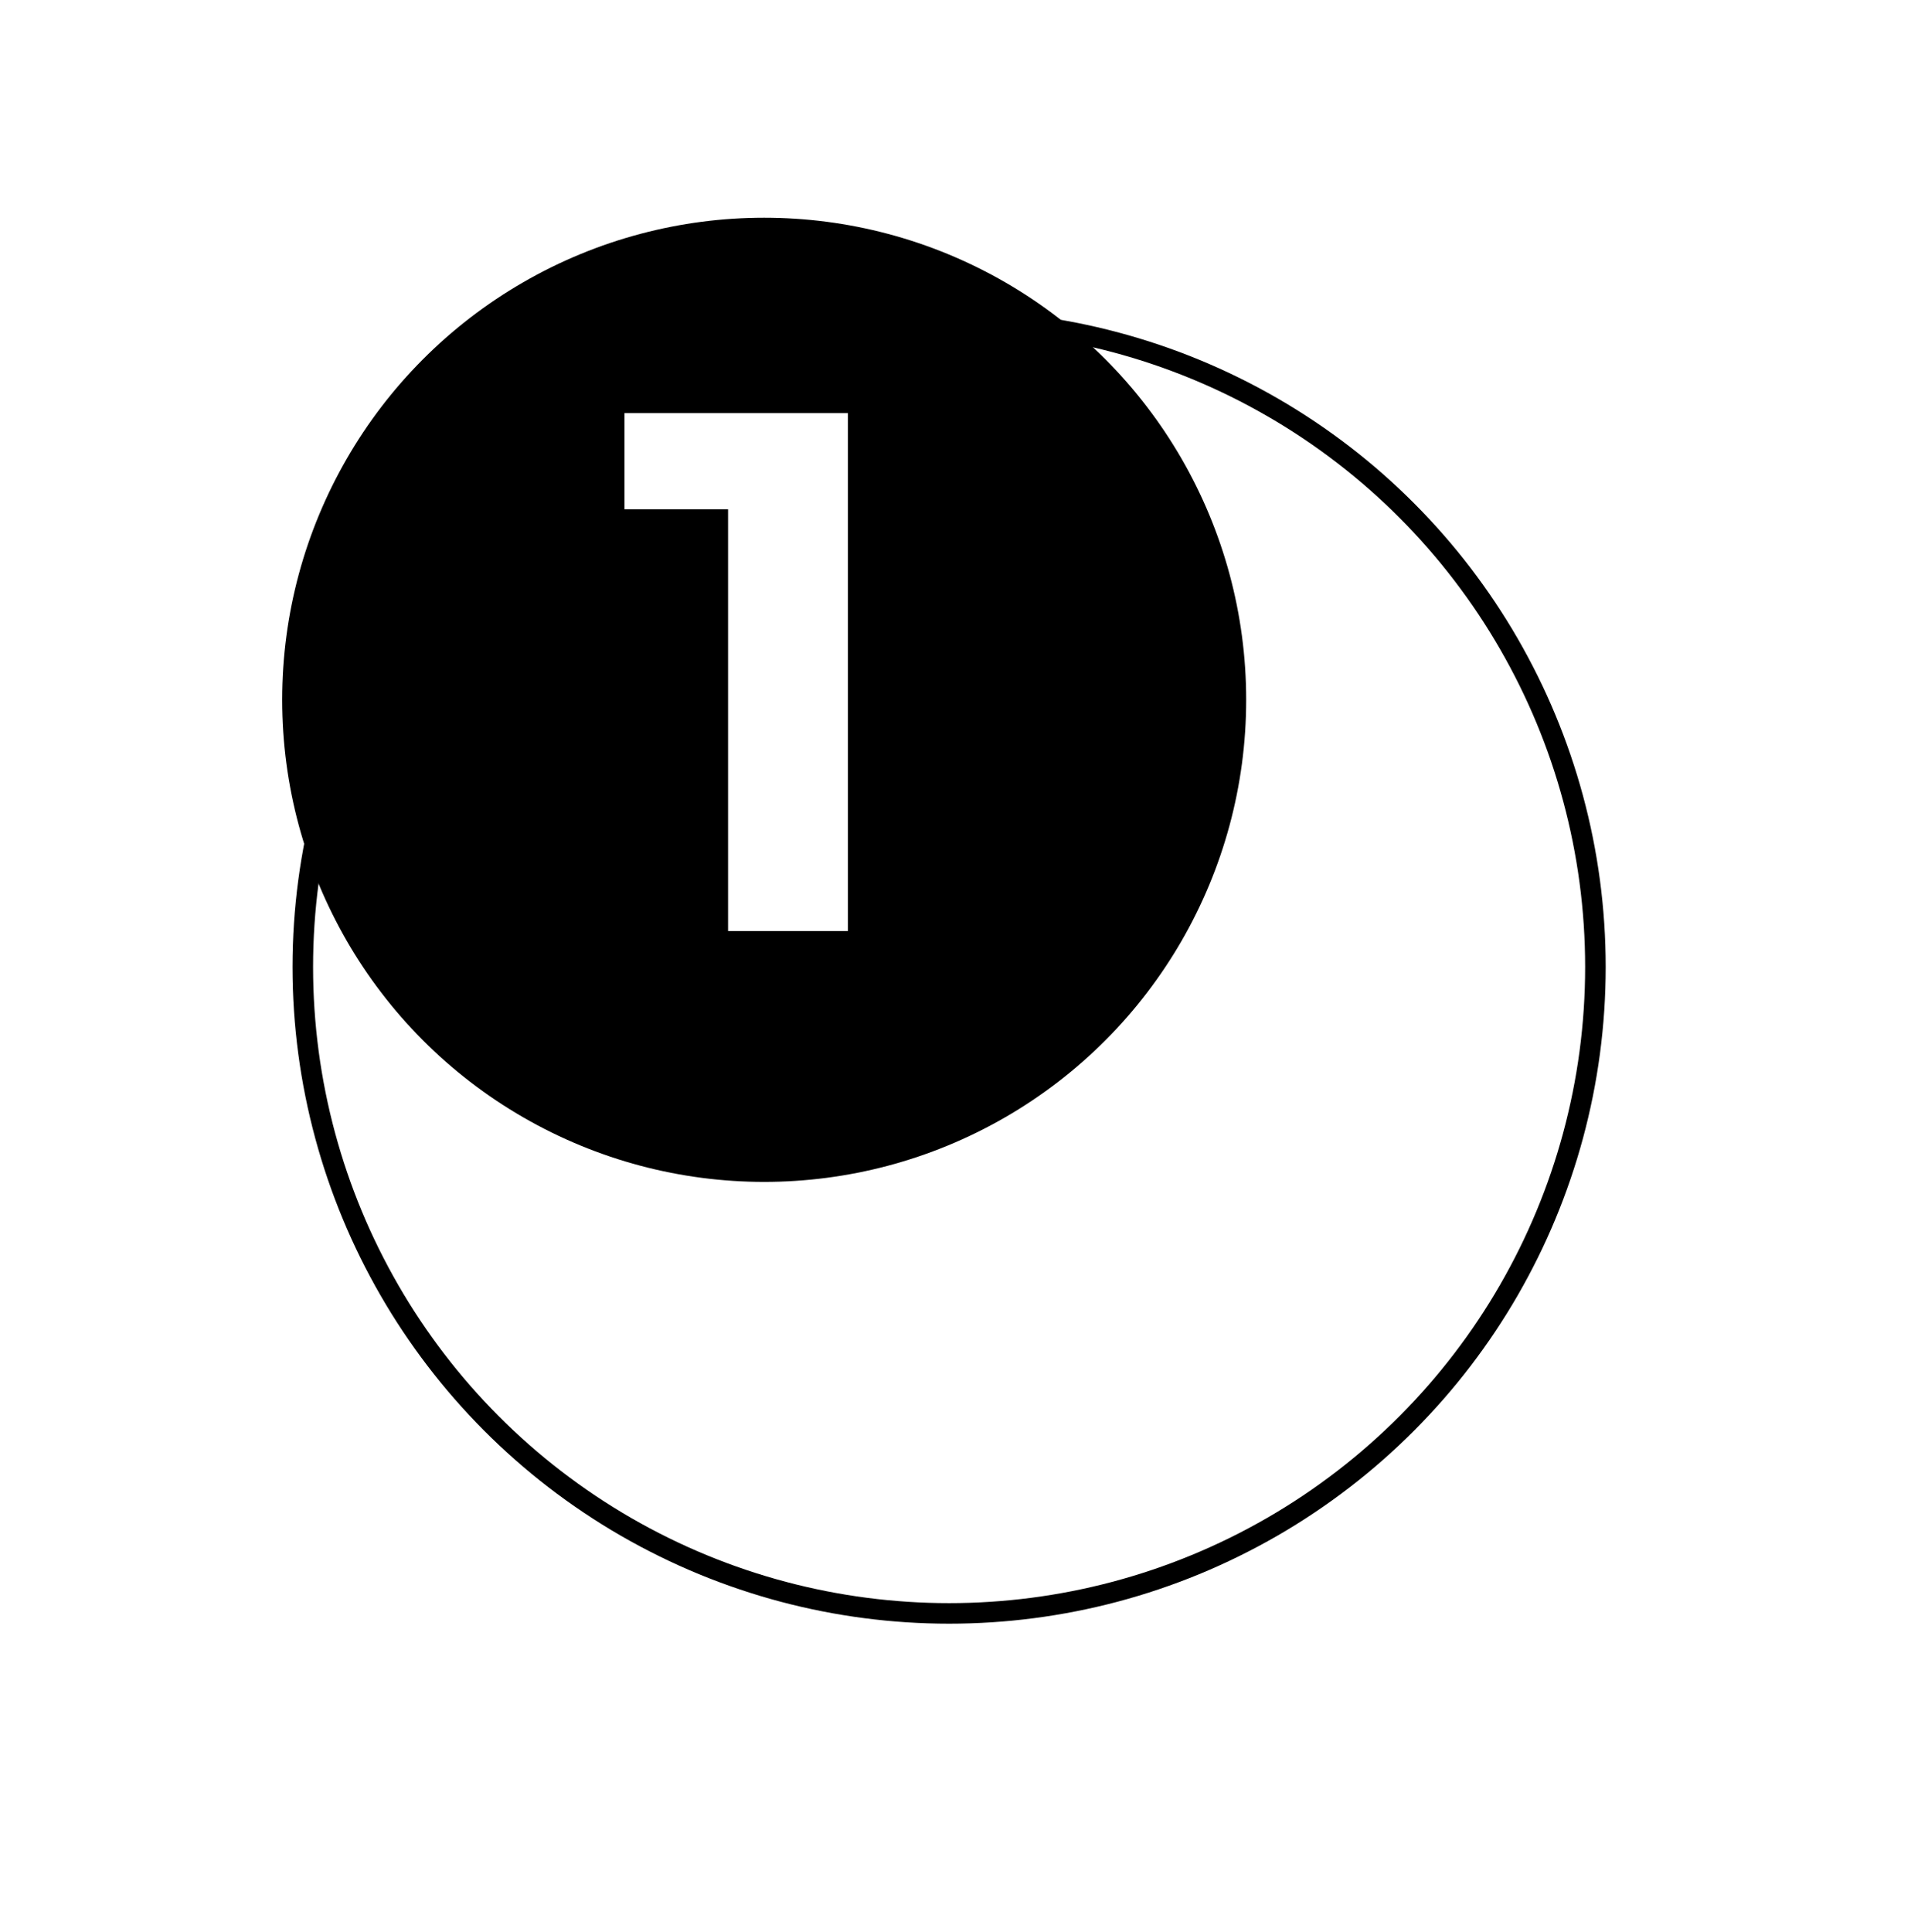
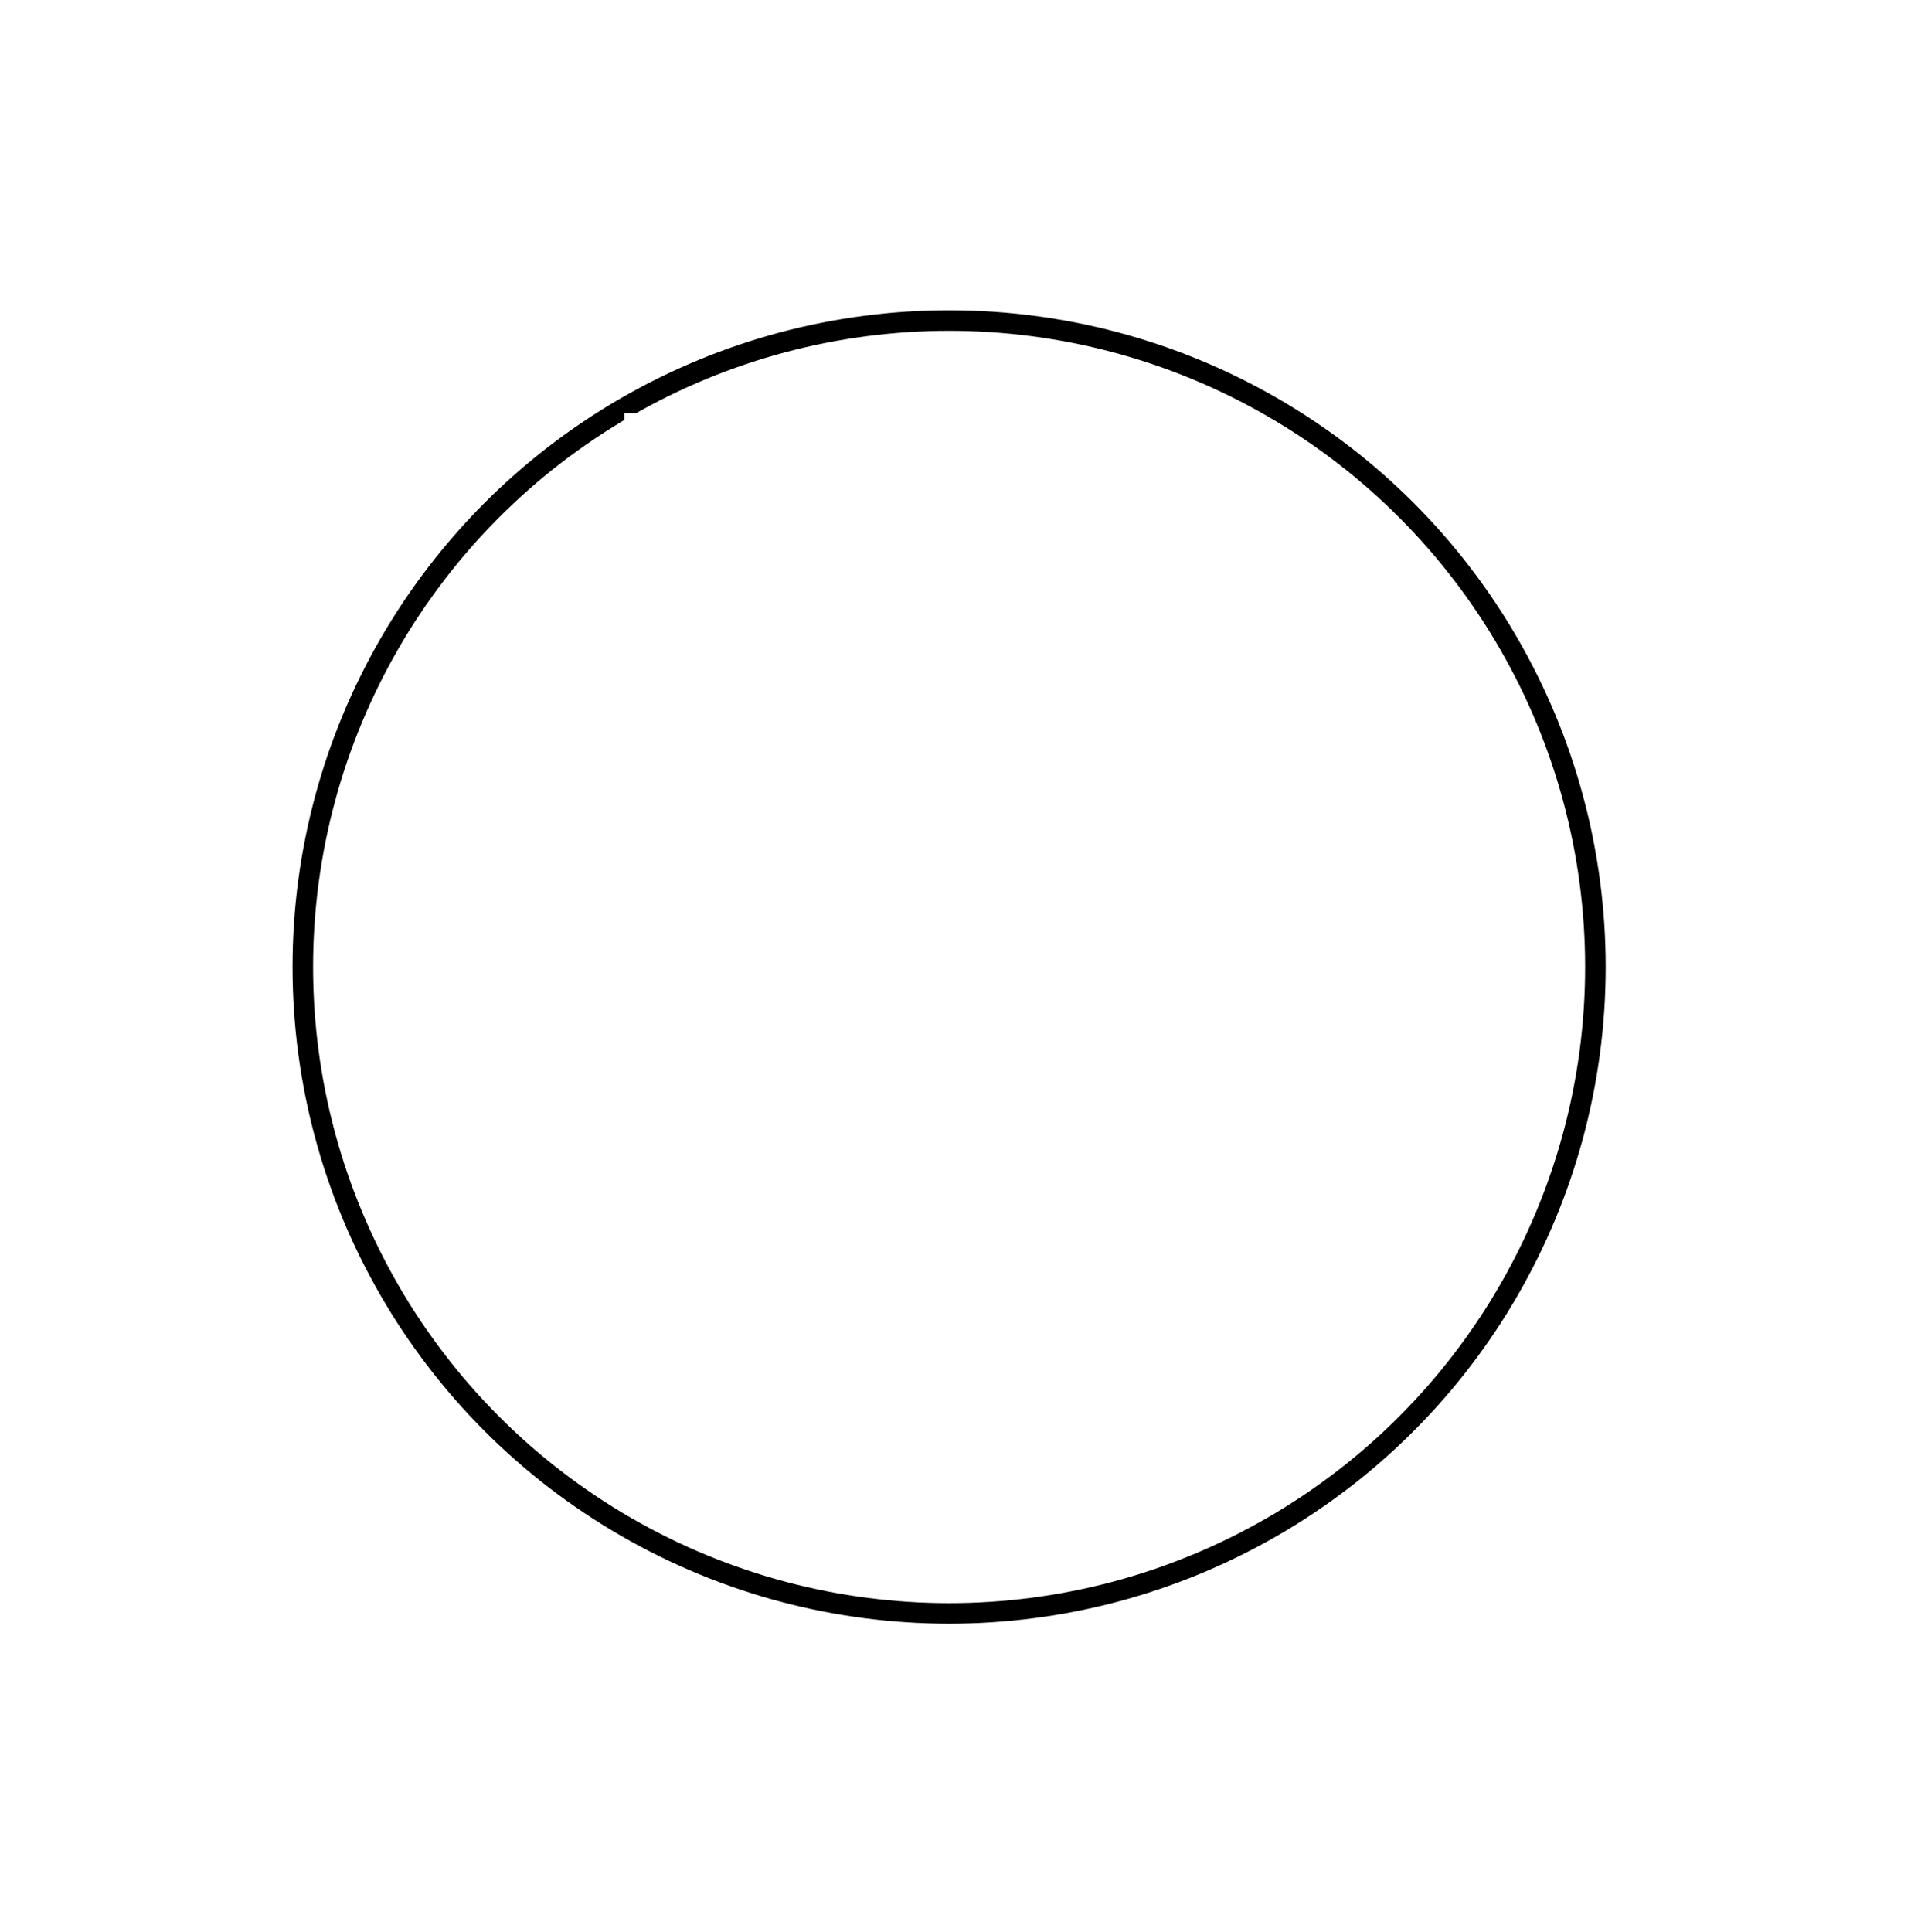
<svg xmlns="http://www.w3.org/2000/svg" width="93" height="94" viewBox="0 0 93 94" fill="none">
  <g filter="url(#filter0_d_1519_2242)">
-     <circle cx="37.189" cy="34.05" r="31.953" fill="white" style="fill:white;fill-opacity:1;" />
    <circle cx="37.189" cy="34.05" r="31.453" stroke="#193964" style="stroke:#193964;stroke:color(display-p3 0.098 0.224 0.392);stroke-opacity:1;" />
  </g>
-   <circle cx="37.189" cy="34.05" r="23.457" fill="#193964" style="fill:#193964;fill:color(display-p3 0.098 0.224 0.392);fill-opacity:1;" />
  <path d="M35.432 45.301V22.261L37.952 24.781H30.392V20.101H41.264V45.301H35.432Z" fill="white" style="fill:white;fill-opacity:1;" />
  <defs>
    <filter id="filter0_d_1519_2242" x="0.036" y="0.897" width="92.306" height="92.306" filterUnits="userSpaceOnUse" color-interpolation-filters="sRGB">
      <feFlood flood-opacity="0" result="BackgroundImageFix" />
      <feColorMatrix in="SourceAlpha" type="matrix" values="0 0 0 0 0 0 0 0 0 0 0 0 0 0 0 0 0 0 127 0" result="hardAlpha" />
      <feOffset dx="9" dy="13" />
      <feGaussianBlur stdDeviation="7.1" />
      <feComposite in2="hardAlpha" operator="out" />
      <feColorMatrix type="matrix" values="0 0 0 0 0 0 0 0 0 0 0 0 0 0 0 0 0 0 0.25 0" />
      <feBlend mode="normal" in2="BackgroundImageFix" result="effect1_dropShadow_1519_2242" />
      <feBlend mode="normal" in="SourceGraphic" in2="effect1_dropShadow_1519_2242" result="shape" />
    </filter>
  </defs>
</svg>